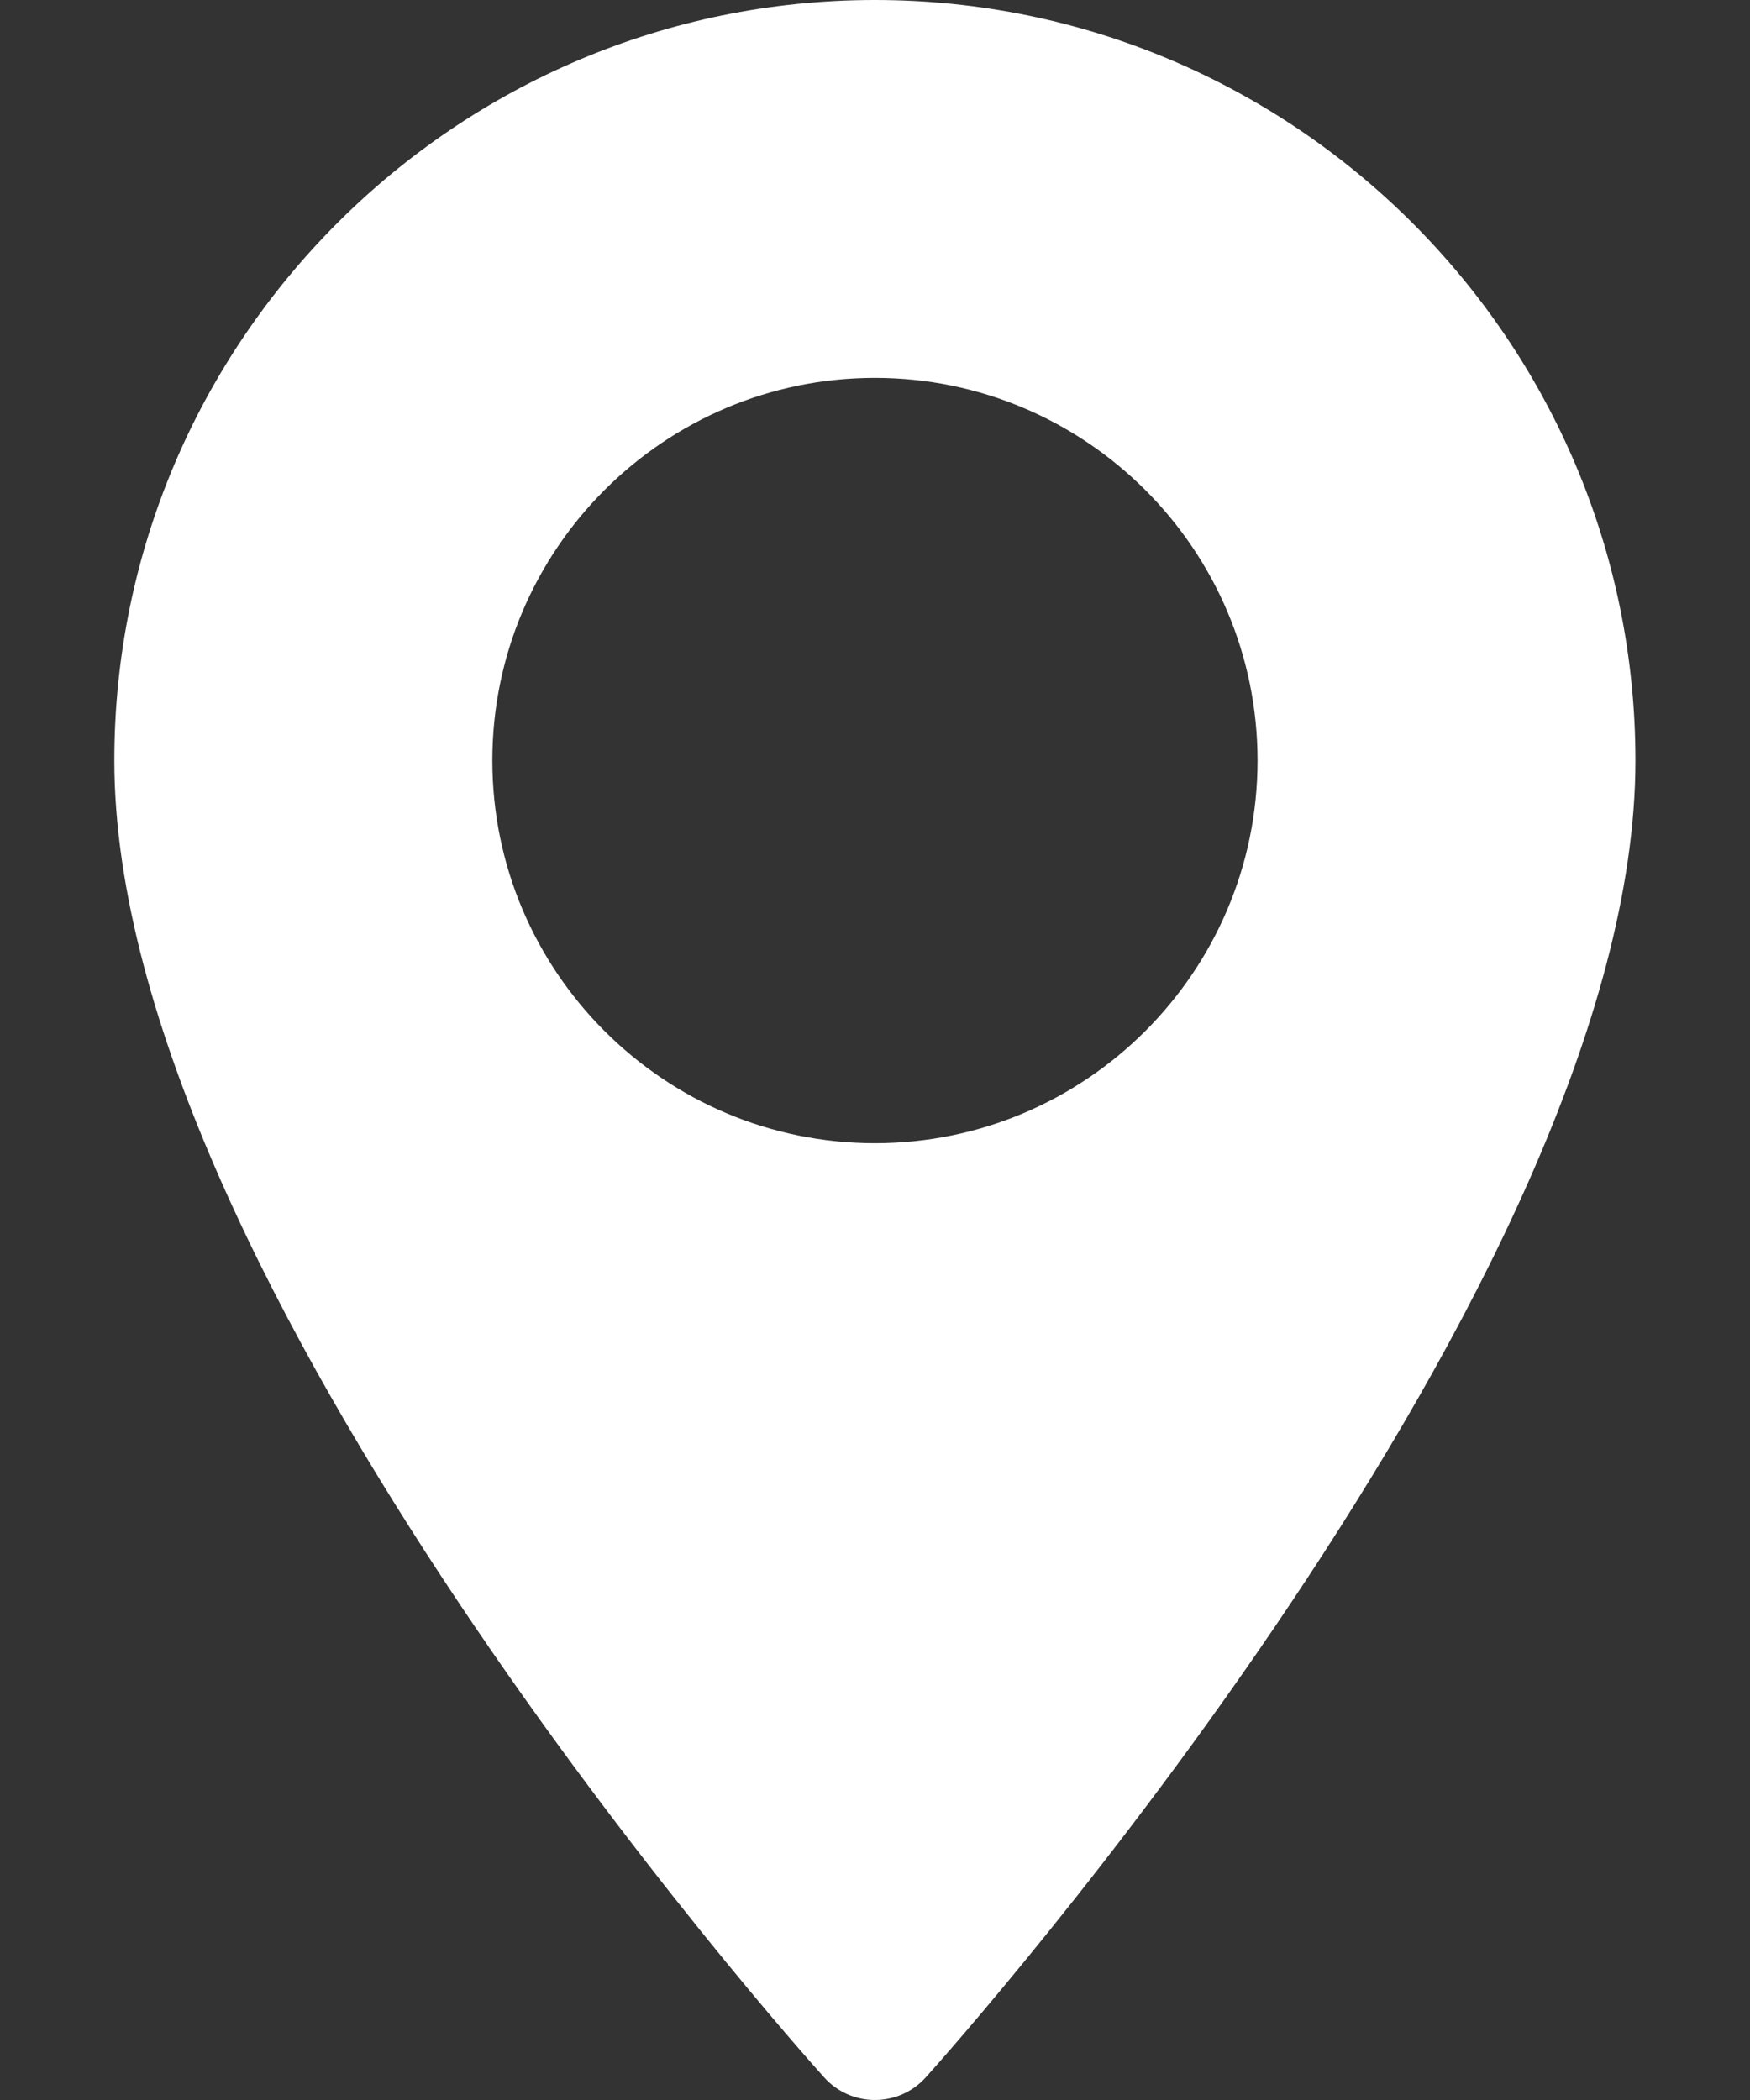
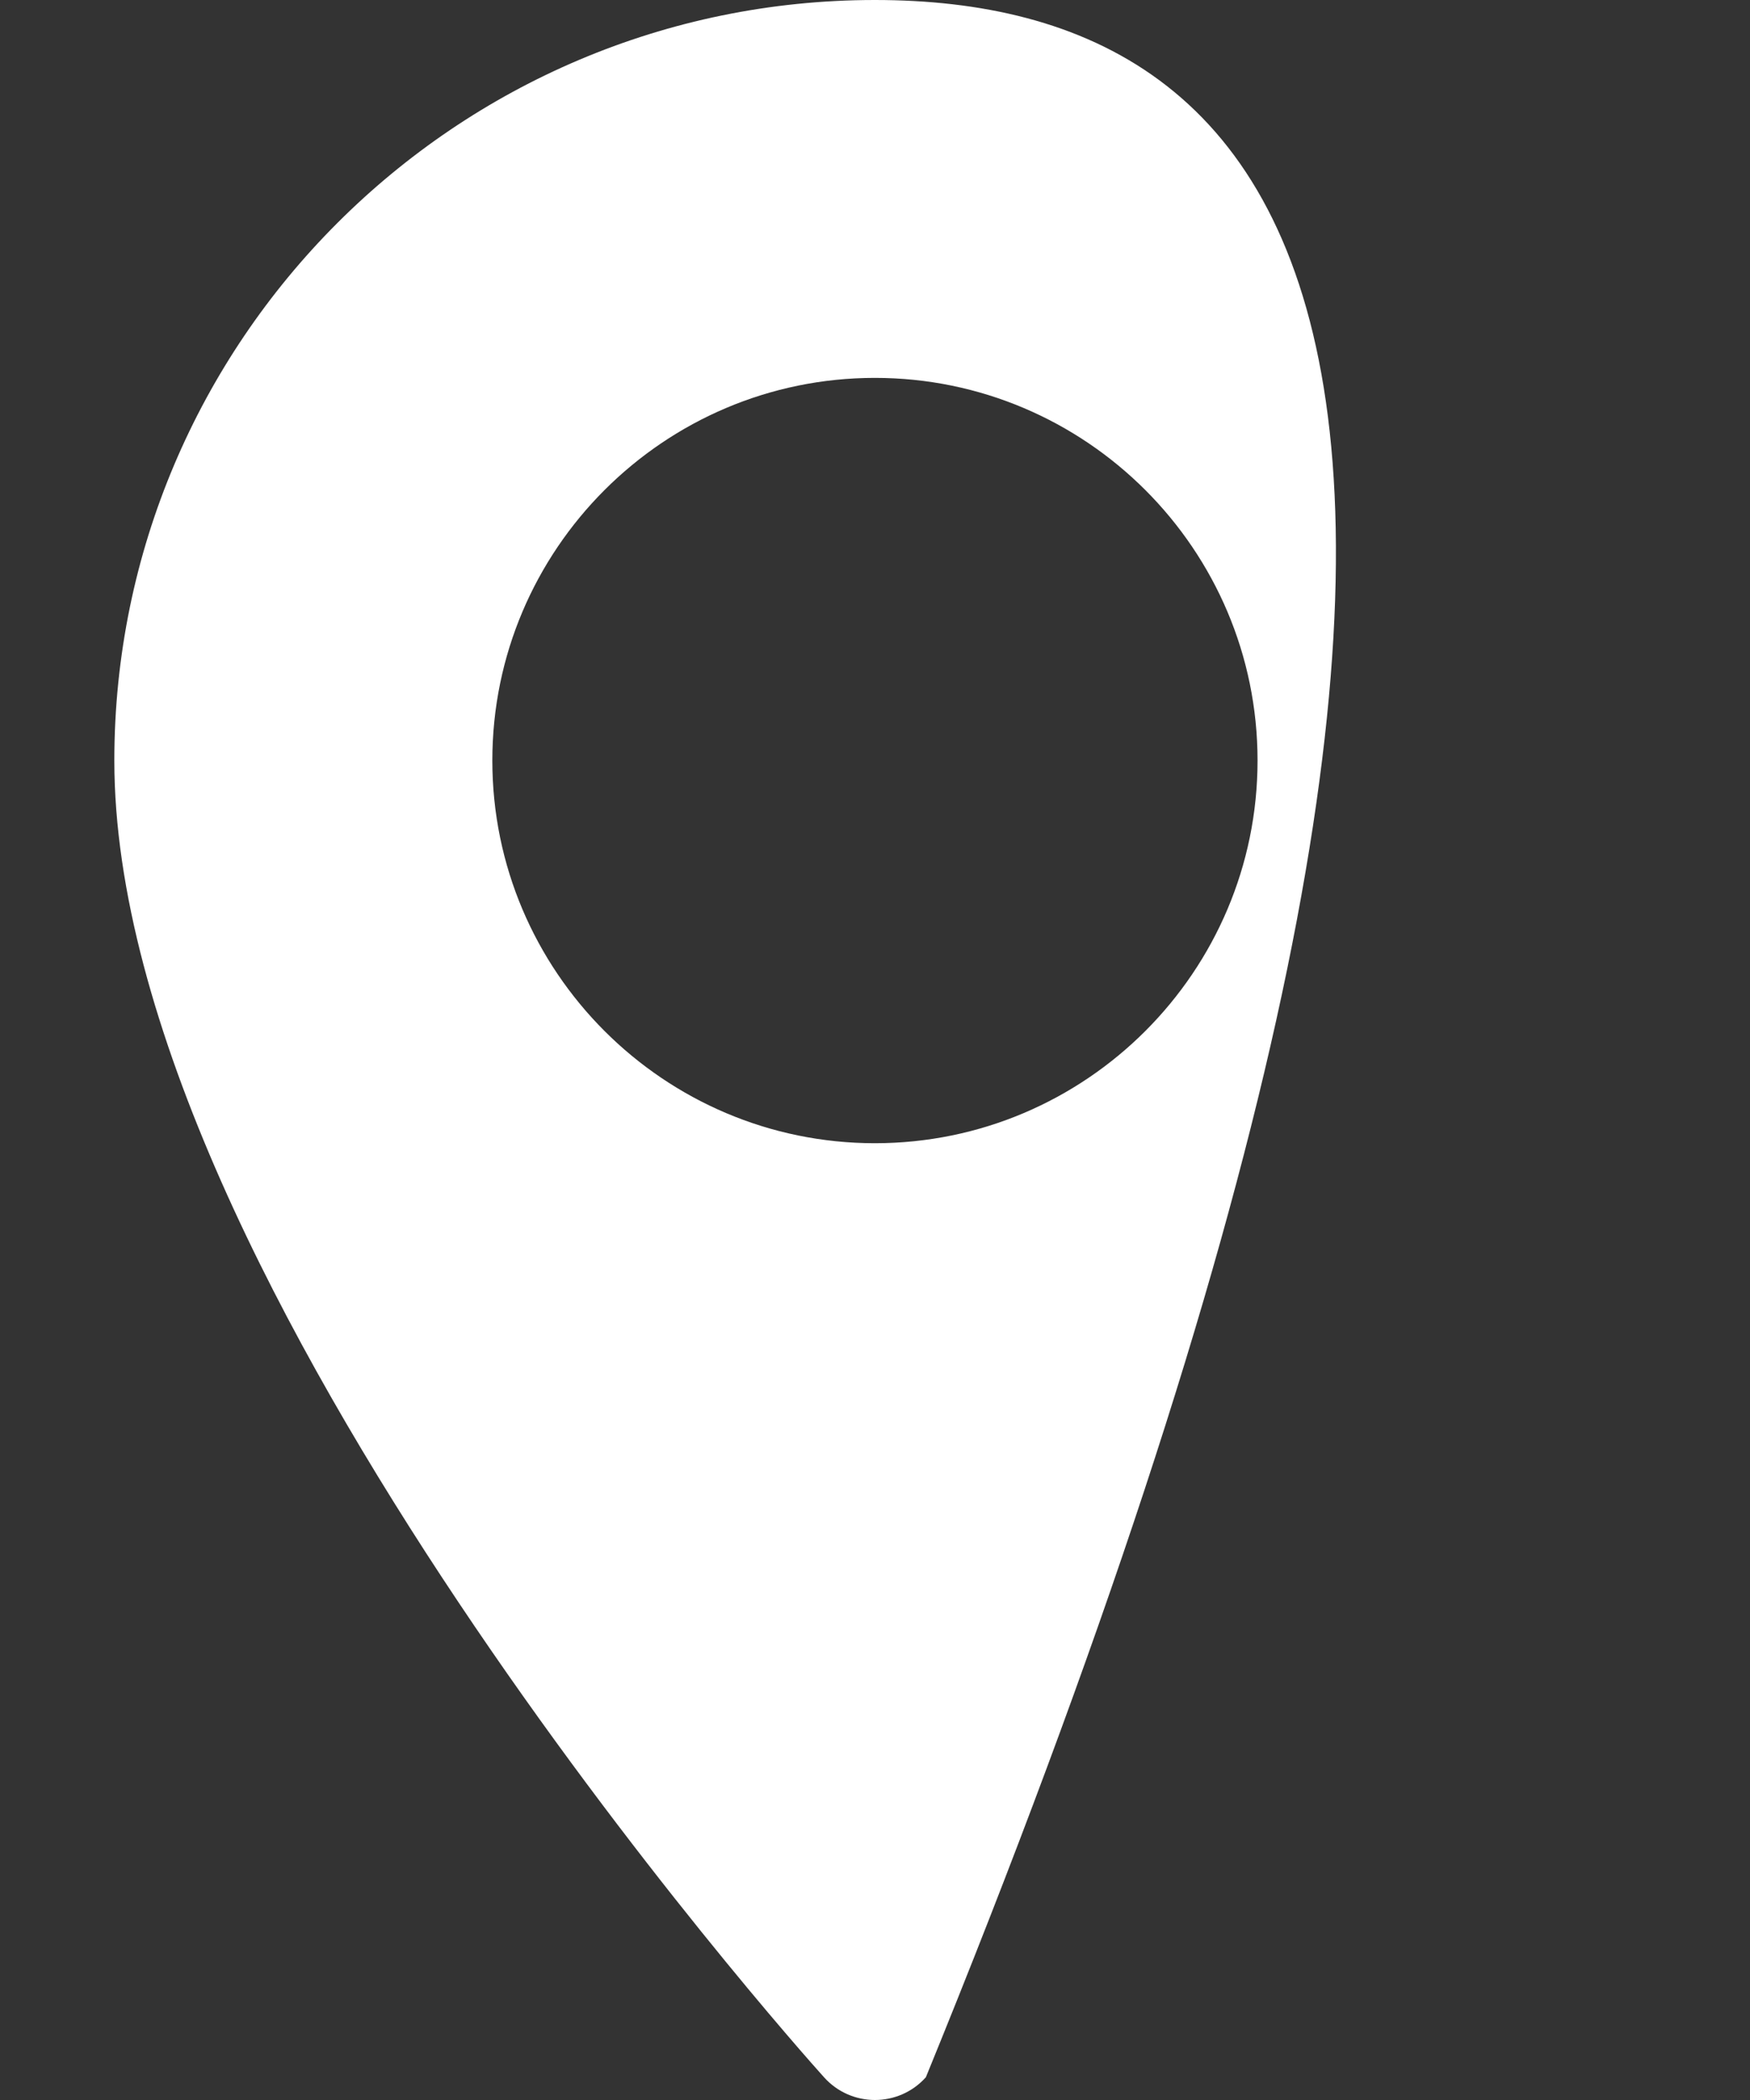
<svg xmlns="http://www.w3.org/2000/svg" width="15" height="18" viewBox="0 0 15 18" fill="none">
  <rect x="0" y="0" width="15" height="18" fill="#333333" stroke="none" />
-   <path d="M7.499 0C3.905 0 0.98 2.924 0.98 6.519C0.98 10.98 6.814 17.529 7.063 17.805C7.296 18.065 7.703 18.065 7.936 17.805C8.185 17.529 14.018 10.98 14.018 6.519C14.018 2.924 11.094 0 7.499 0ZM7.499 9.799C5.691 9.799 4.22 8.327 4.22 6.519C4.22 4.71 5.691 3.239 7.499 3.239C9.308 3.239 10.779 4.71 10.779 6.519C10.779 8.327 9.308 9.799 7.499 9.799Z" fill="white" />
+   <path d="M7.499 0C3.905 0 0.98 2.924 0.98 6.519C0.98 10.98 6.814 17.529 7.063 17.805C7.296 18.065 7.703 18.065 7.936 17.805C14.018 2.924 11.094 0 7.499 0ZM7.499 9.799C5.691 9.799 4.22 8.327 4.22 6.519C4.22 4.71 5.691 3.239 7.499 3.239C9.308 3.239 10.779 4.71 10.779 6.519C10.779 8.327 9.308 9.799 7.499 9.799Z" fill="white" />
</svg>